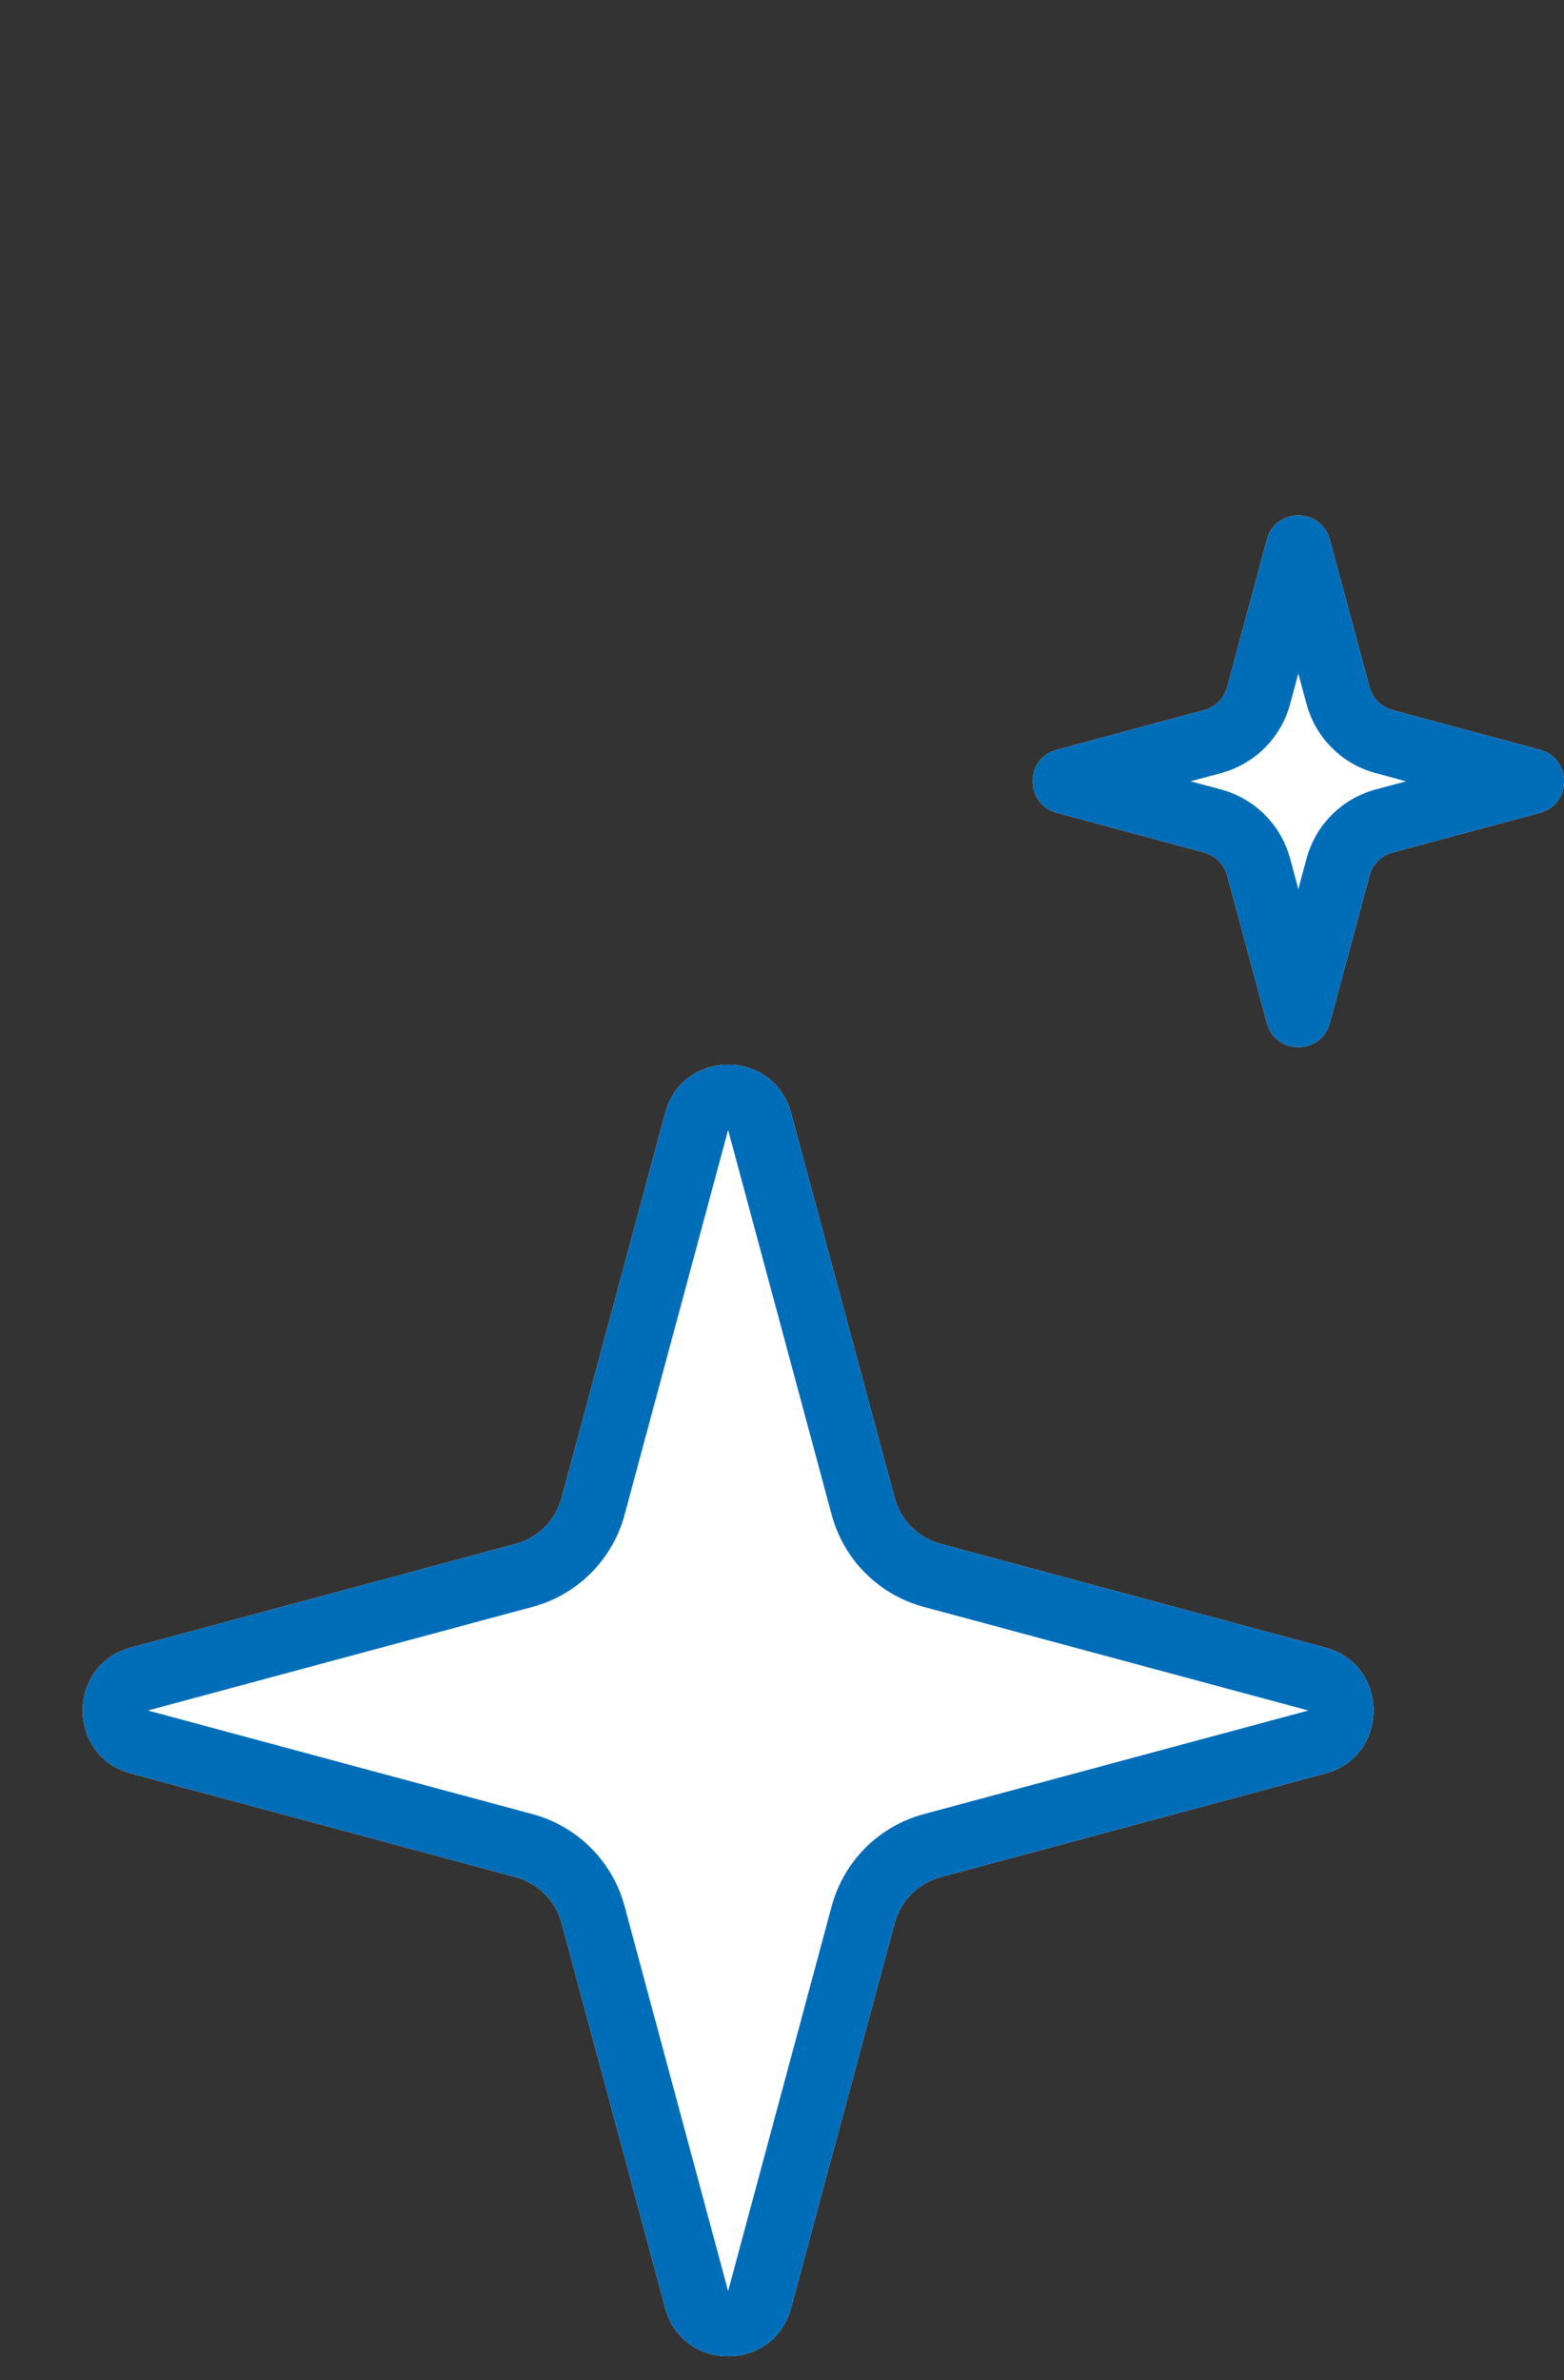
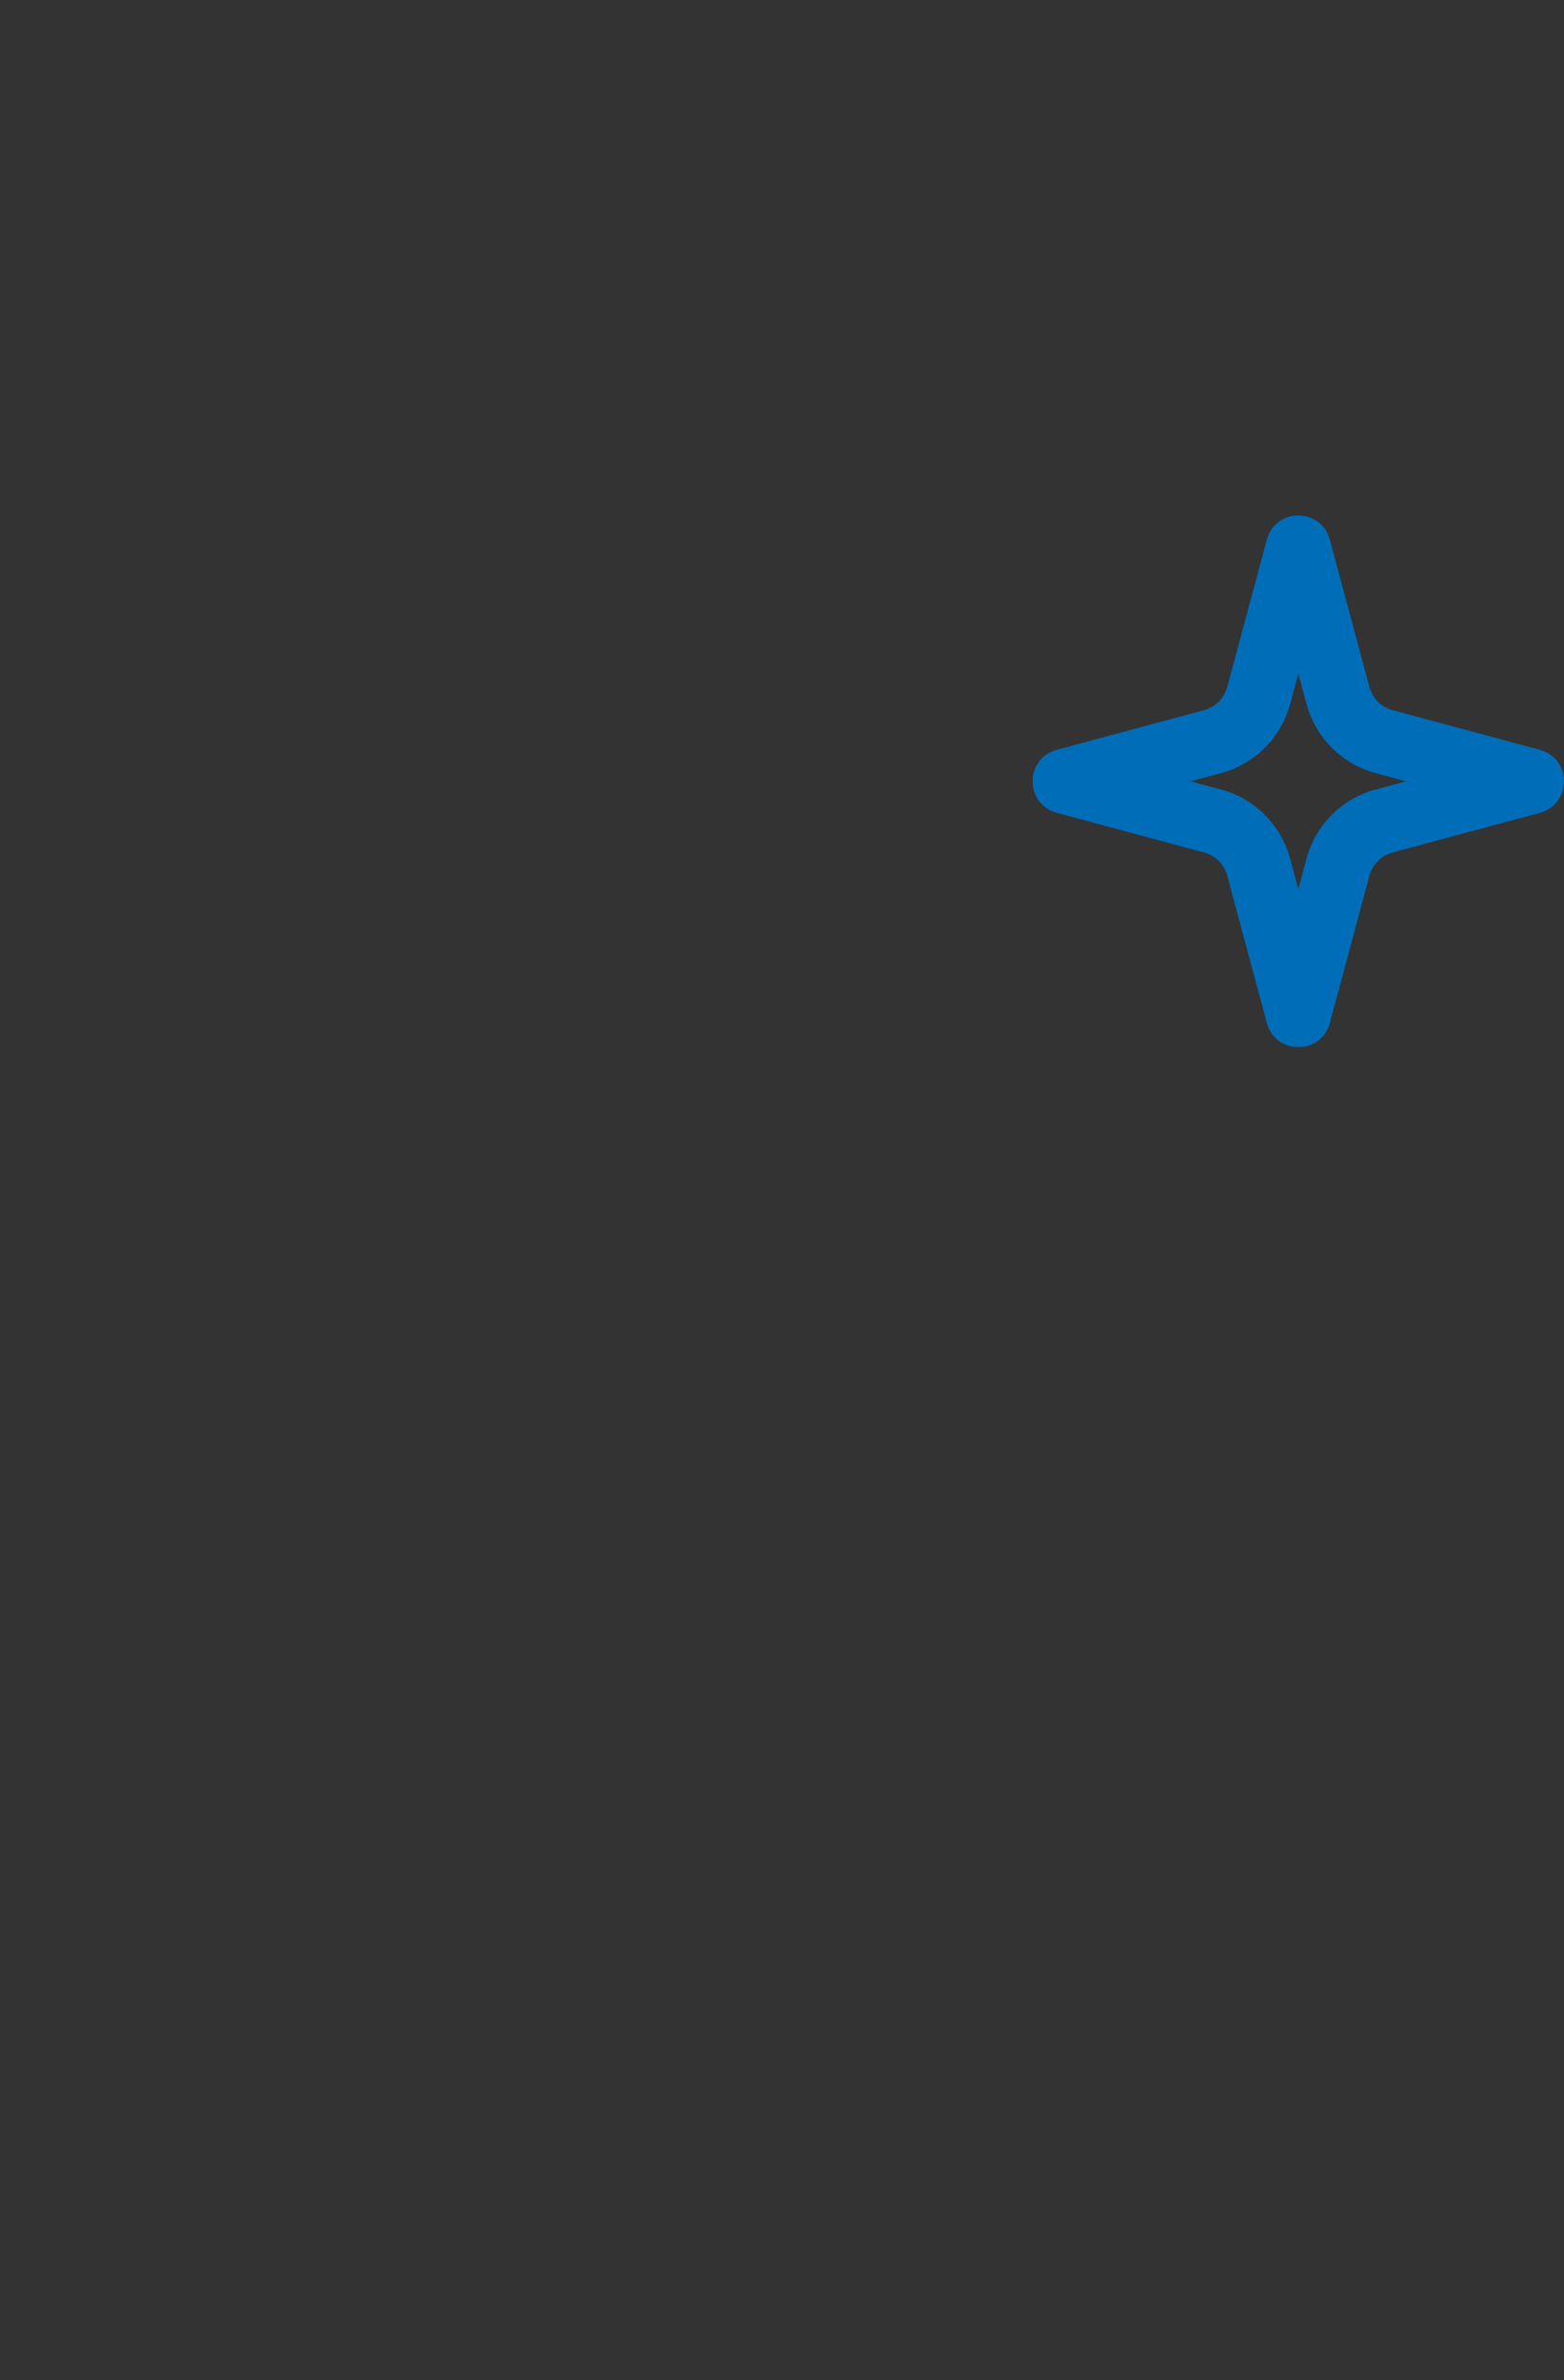
<svg xmlns="http://www.w3.org/2000/svg" width="48" height="73" viewBox="0 0 48 73" fill="none">
  <rect x="0" y="0" width="48" height="73" fill="#333333" stroke="none" />
-   <path d="M40.674 54.395C42.647 53.864 42.647 51.064 40.674 50.533L28.868 47.354C28.179 47.169 27.642 46.631 27.456 45.943L24.277 34.137C23.746 32.163 20.946 32.163 20.415 34.137L17.236 45.943C17.051 46.631 16.513 47.169 15.825 47.354L4.019 50.533C2.046 51.064 2.046 53.864 4.019 54.395L15.825 57.574C16.513 57.759 17.051 58.297 17.236 58.985L20.415 70.791C20.946 72.765 23.746 72.765 24.277 70.791L27.456 58.985C27.642 58.297 28.179 57.759 28.868 57.574L40.674 54.395Z" fill="white" />
-   <path fill-rule="evenodd" clip-rule="evenodd" d="M28.348 49.285L40.154 52.464L28.348 55.643C26.971 56.014 25.896 57.089 25.525 58.465L22.346 70.272L19.168 58.465C18.797 57.089 17.722 56.014 16.345 55.643L4.539 52.464L16.345 49.285C17.722 48.915 18.797 47.839 19.168 46.463L22.346 34.657L25.525 46.463C25.896 47.839 26.971 48.915 28.348 49.285ZM40.674 50.533C42.647 51.064 42.647 53.864 40.674 54.395L28.868 57.574C28.179 57.759 27.642 58.297 27.456 58.985L24.277 70.791C23.746 72.765 20.946 72.765 20.415 70.791L17.236 58.985C17.051 58.297 16.513 57.759 15.825 57.574L4.019 54.395C2.046 53.864 2.046 51.064 4.019 50.533L15.825 47.354C16.513 47.169 17.051 46.631 17.236 45.943L20.415 34.137C20.946 32.163 23.746 32.163 24.277 34.137L27.456 45.943C27.642 46.631 28.179 47.169 28.868 47.354L40.674 50.533Z" fill="#006DB9" />
-   <path d="M47.26 24.93C48.247 24.664 48.247 23.264 47.26 22.998L42.736 21.78C42.392 21.688 42.123 21.419 42.03 21.075L40.812 16.55C40.546 15.564 39.146 15.564 38.881 16.55L37.663 21.075C37.57 21.419 37.301 21.688 36.957 21.78L32.433 22.998C31.446 23.264 31.446 24.664 32.433 24.93L36.957 26.148C37.301 26.24 37.57 26.509 37.663 26.853L38.881 31.378C39.146 32.364 40.546 32.364 40.812 31.378L42.03 26.853C42.123 26.509 42.392 26.24 42.736 26.148L47.26 24.93Z" fill="white" />
  <path fill-rule="evenodd" clip-rule="evenodd" d="M43.154 23.964L42.216 24.216C41.183 24.494 40.377 25.301 40.099 26.333L39.846 27.271L39.594 26.333C39.316 25.301 38.509 24.494 37.477 24.216L36.539 23.964L37.477 23.711C38.509 23.433 39.316 22.627 39.594 21.595L39.846 20.657L40.099 21.595C40.377 22.627 41.183 23.433 42.216 23.711L43.154 23.964ZM47.26 22.998C48.247 23.264 48.247 24.664 47.26 24.93L42.736 26.148C42.392 26.24 42.123 26.509 42.03 26.853L40.812 31.378C40.546 32.364 39.146 32.364 38.881 31.378L37.663 26.853C37.57 26.509 37.301 26.24 36.957 26.148L32.433 24.93C31.446 24.664 31.446 23.264 32.433 22.998L36.957 21.78C37.301 21.688 37.57 21.419 37.663 21.075L38.881 16.55C39.146 15.564 40.546 15.564 40.812 16.55L42.03 21.075C42.123 21.419 42.392 21.688 42.736 21.78L47.26 22.998Z" fill="#006DB9" />
</svg>